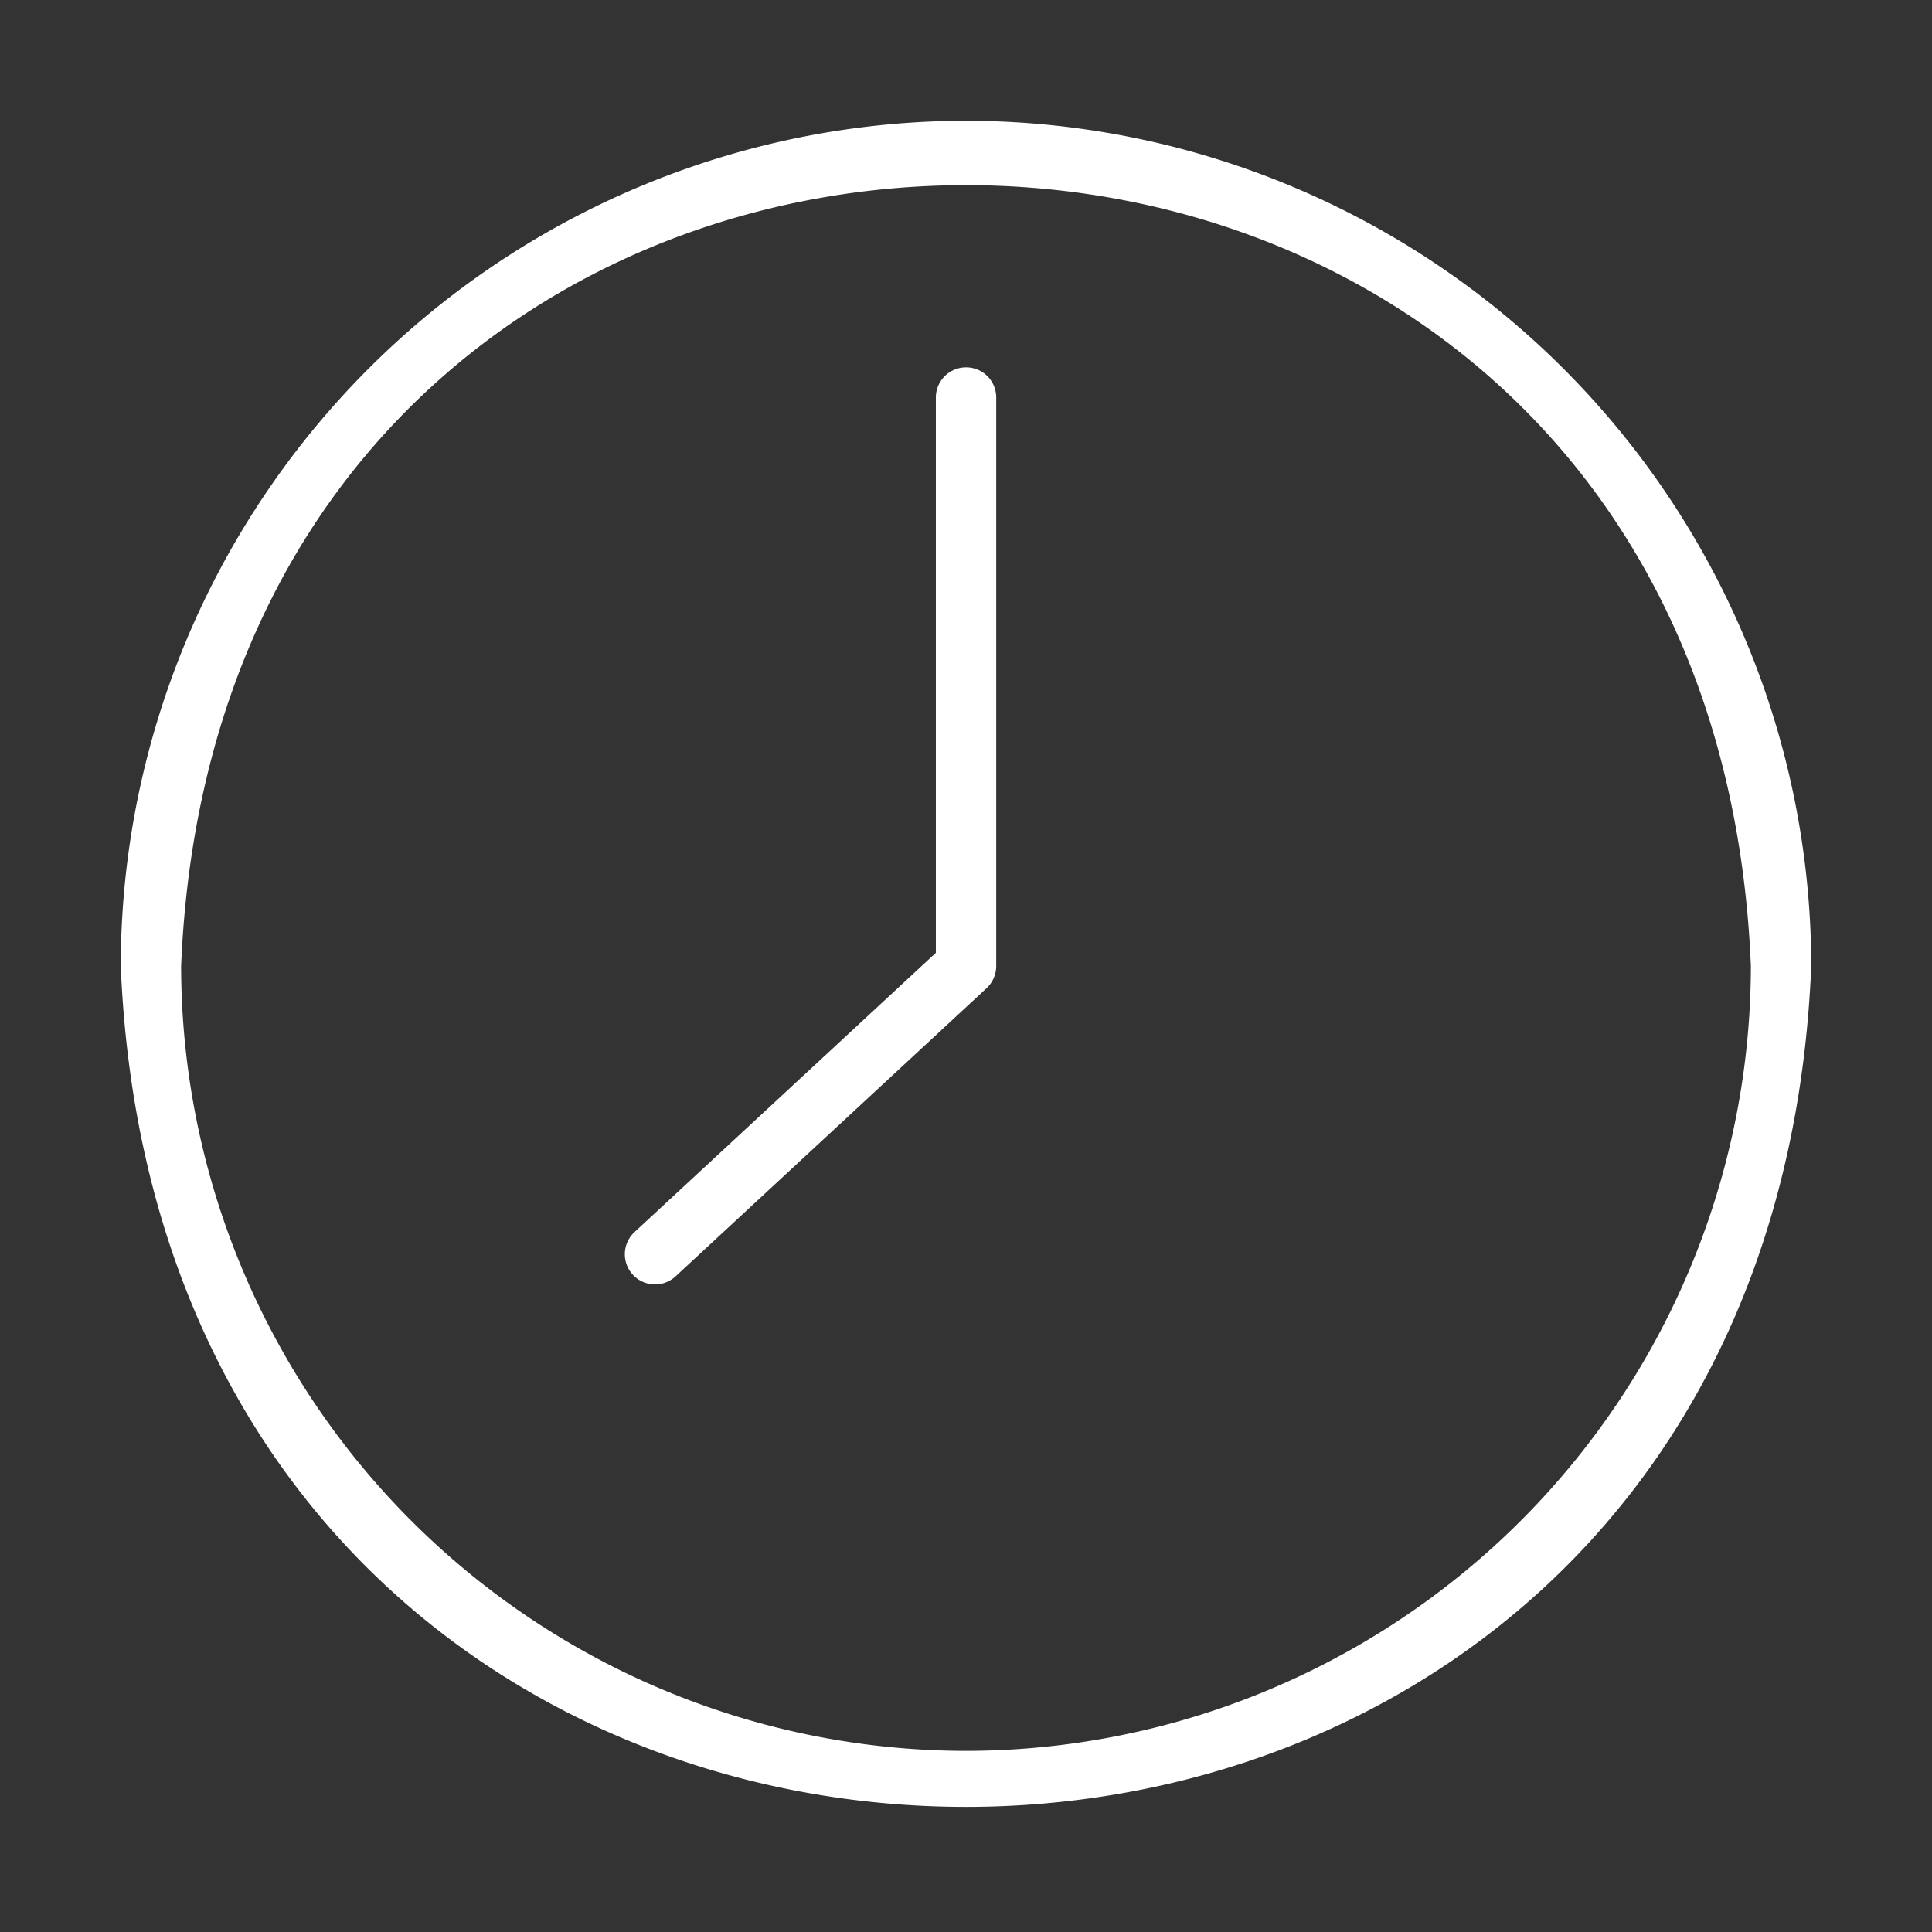
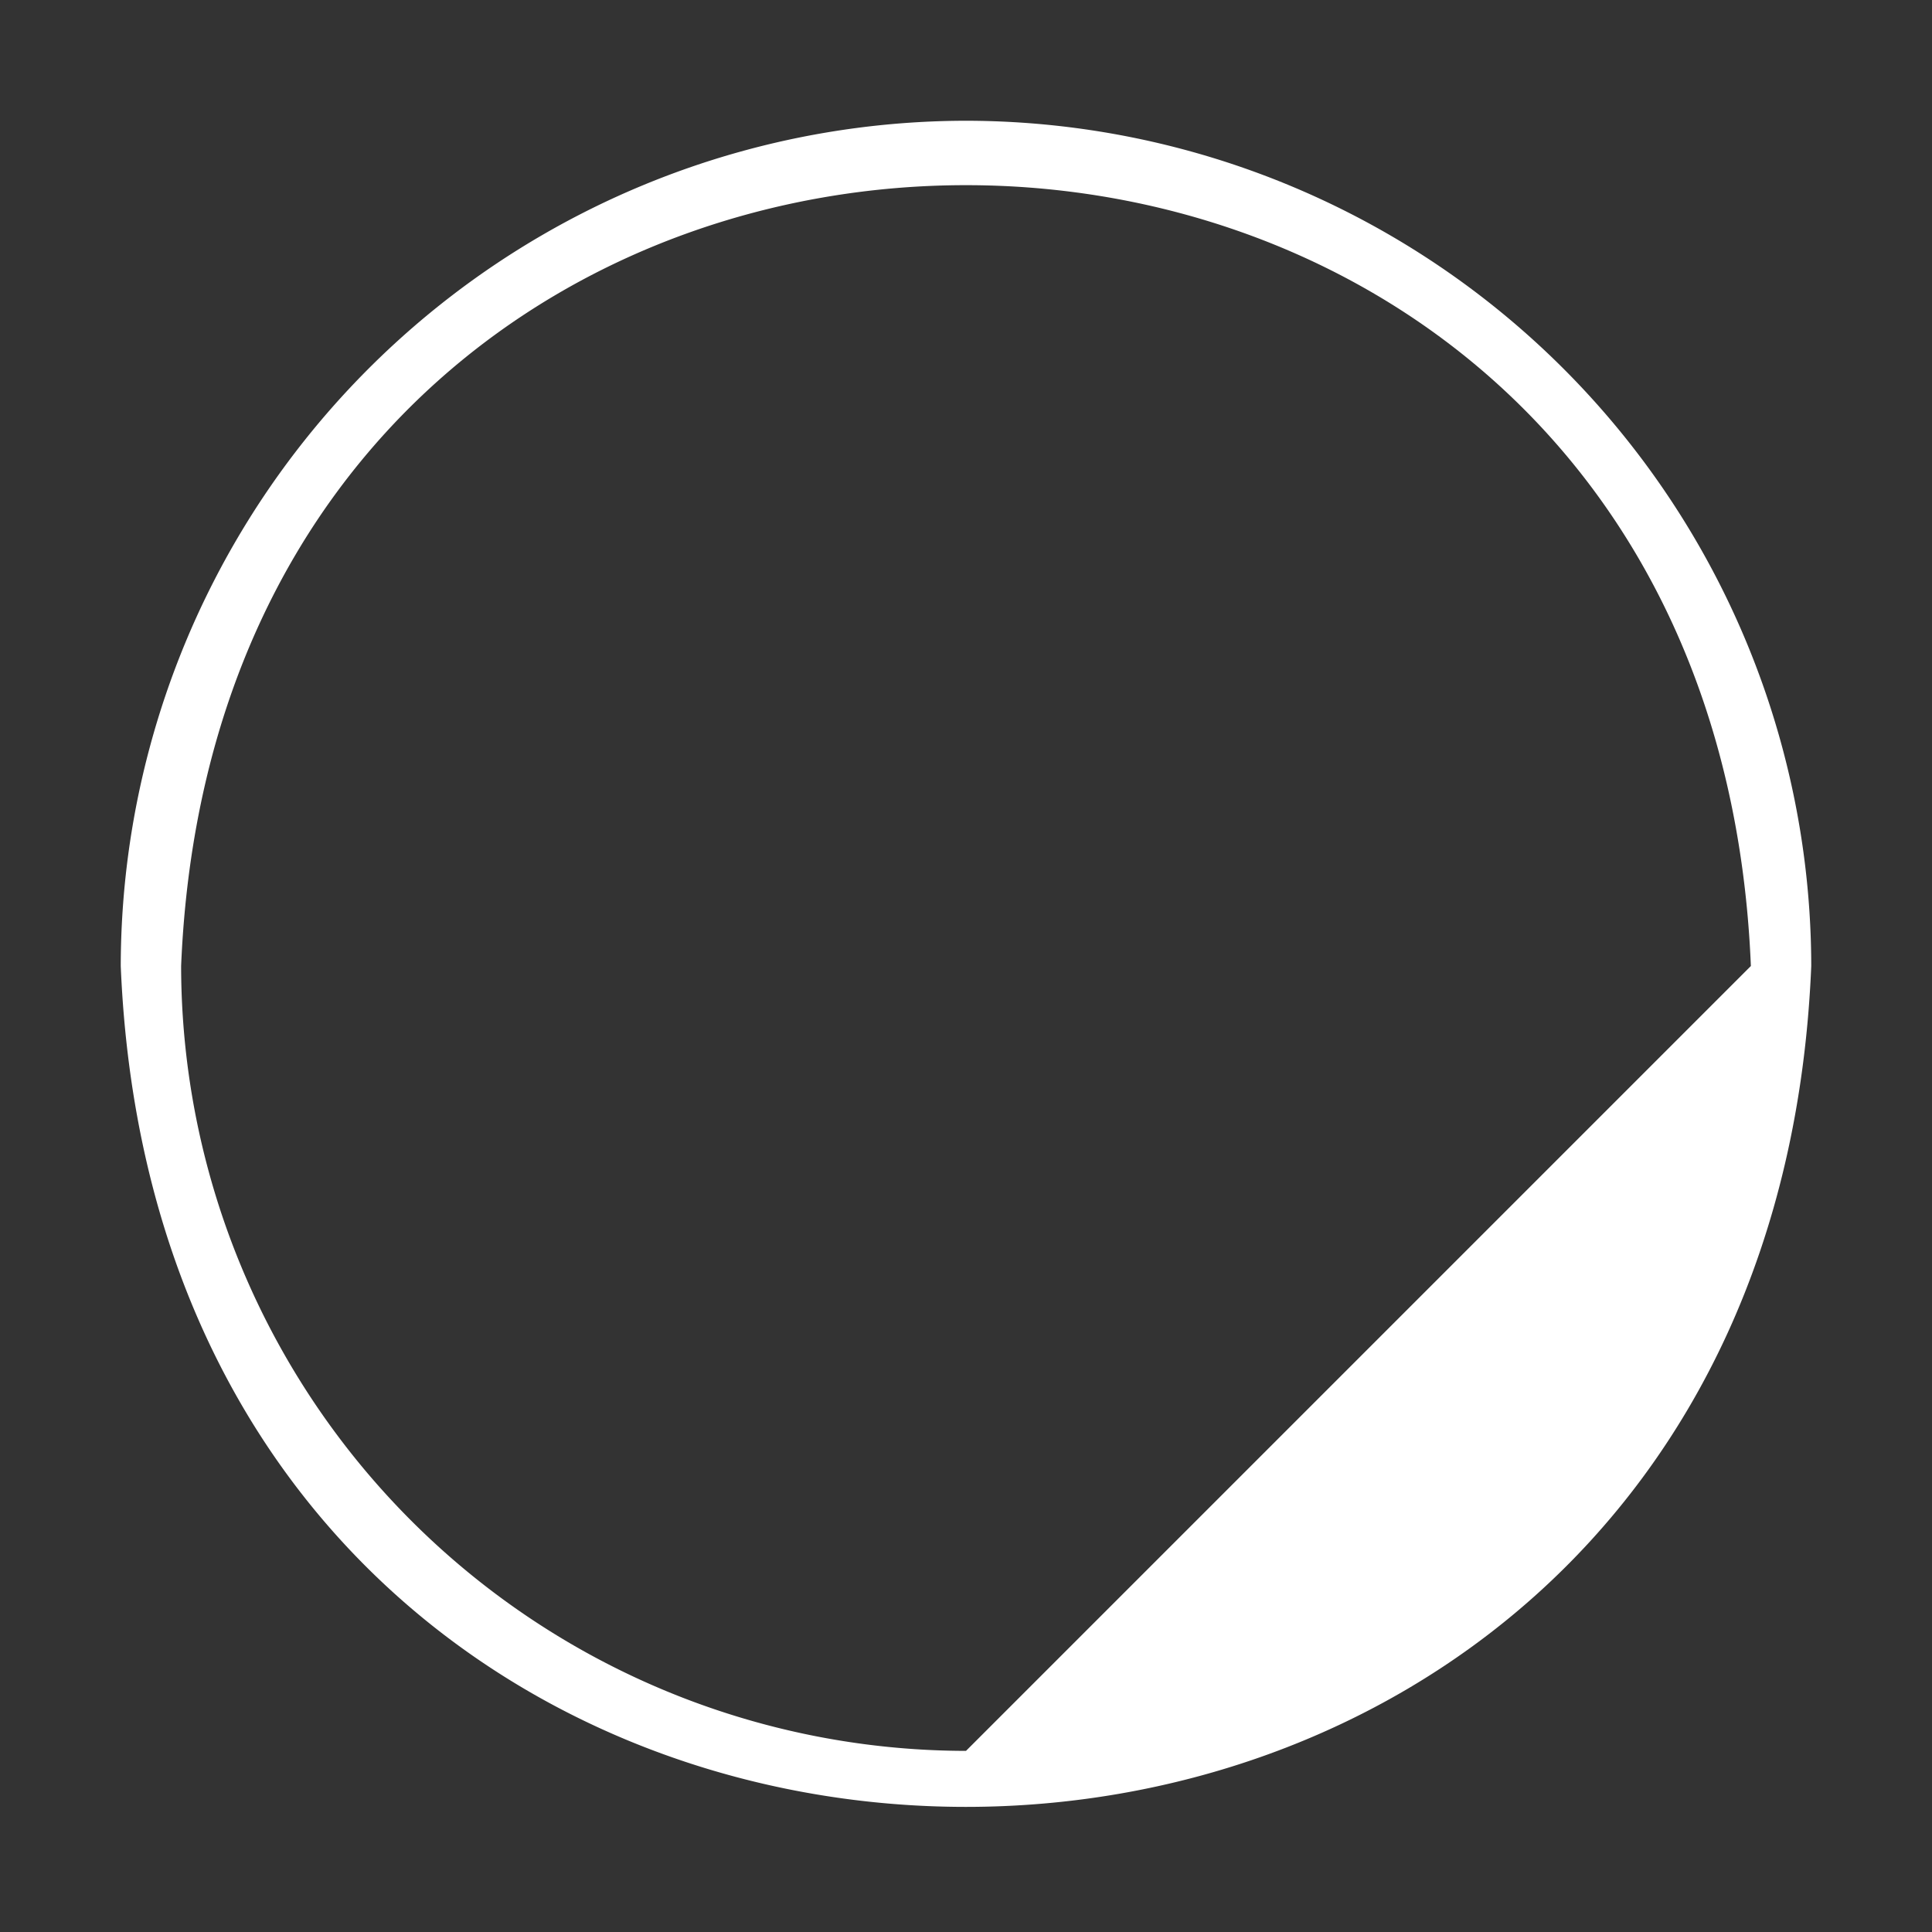
<svg xmlns="http://www.w3.org/2000/svg" width="48" height="48" fill="none">
  <rect width="100%" height="100%" fill="#333333" stroke="none" />
-   <path fill="#fff" d="M24 3A21.024 21.024 0 0 0 3 24c1.153 27.86 40.85 27.851 42 0A21.024 21.024 0 0 0 24 3Zm0 40.5A19.522 19.522 0 0 1 4.5 24c1.07-25.87 37.933-25.862 39 0A19.521 19.521 0 0 1 24 43.5Z" />
-   <path fill="#fff" d="M24.001 9.127a.75.75 0 0 0-.75.75v13.796l-7.487 6.938a.75.75 0 0 0 1.02 1.1l7.727-7.16a.752.752 0 0 0 .24-.551V9.877a.748.748 0 0 0-.75-.75Z" />
+   <path fill="#fff" d="M24 3A21.024 21.024 0 0 0 3 24c1.153 27.86 40.85 27.851 42 0A21.024 21.024 0 0 0 24 3Zm0 40.5A19.522 19.522 0 0 1 4.5 24c1.07-25.87 37.933-25.862 39 0Z" />
</svg>